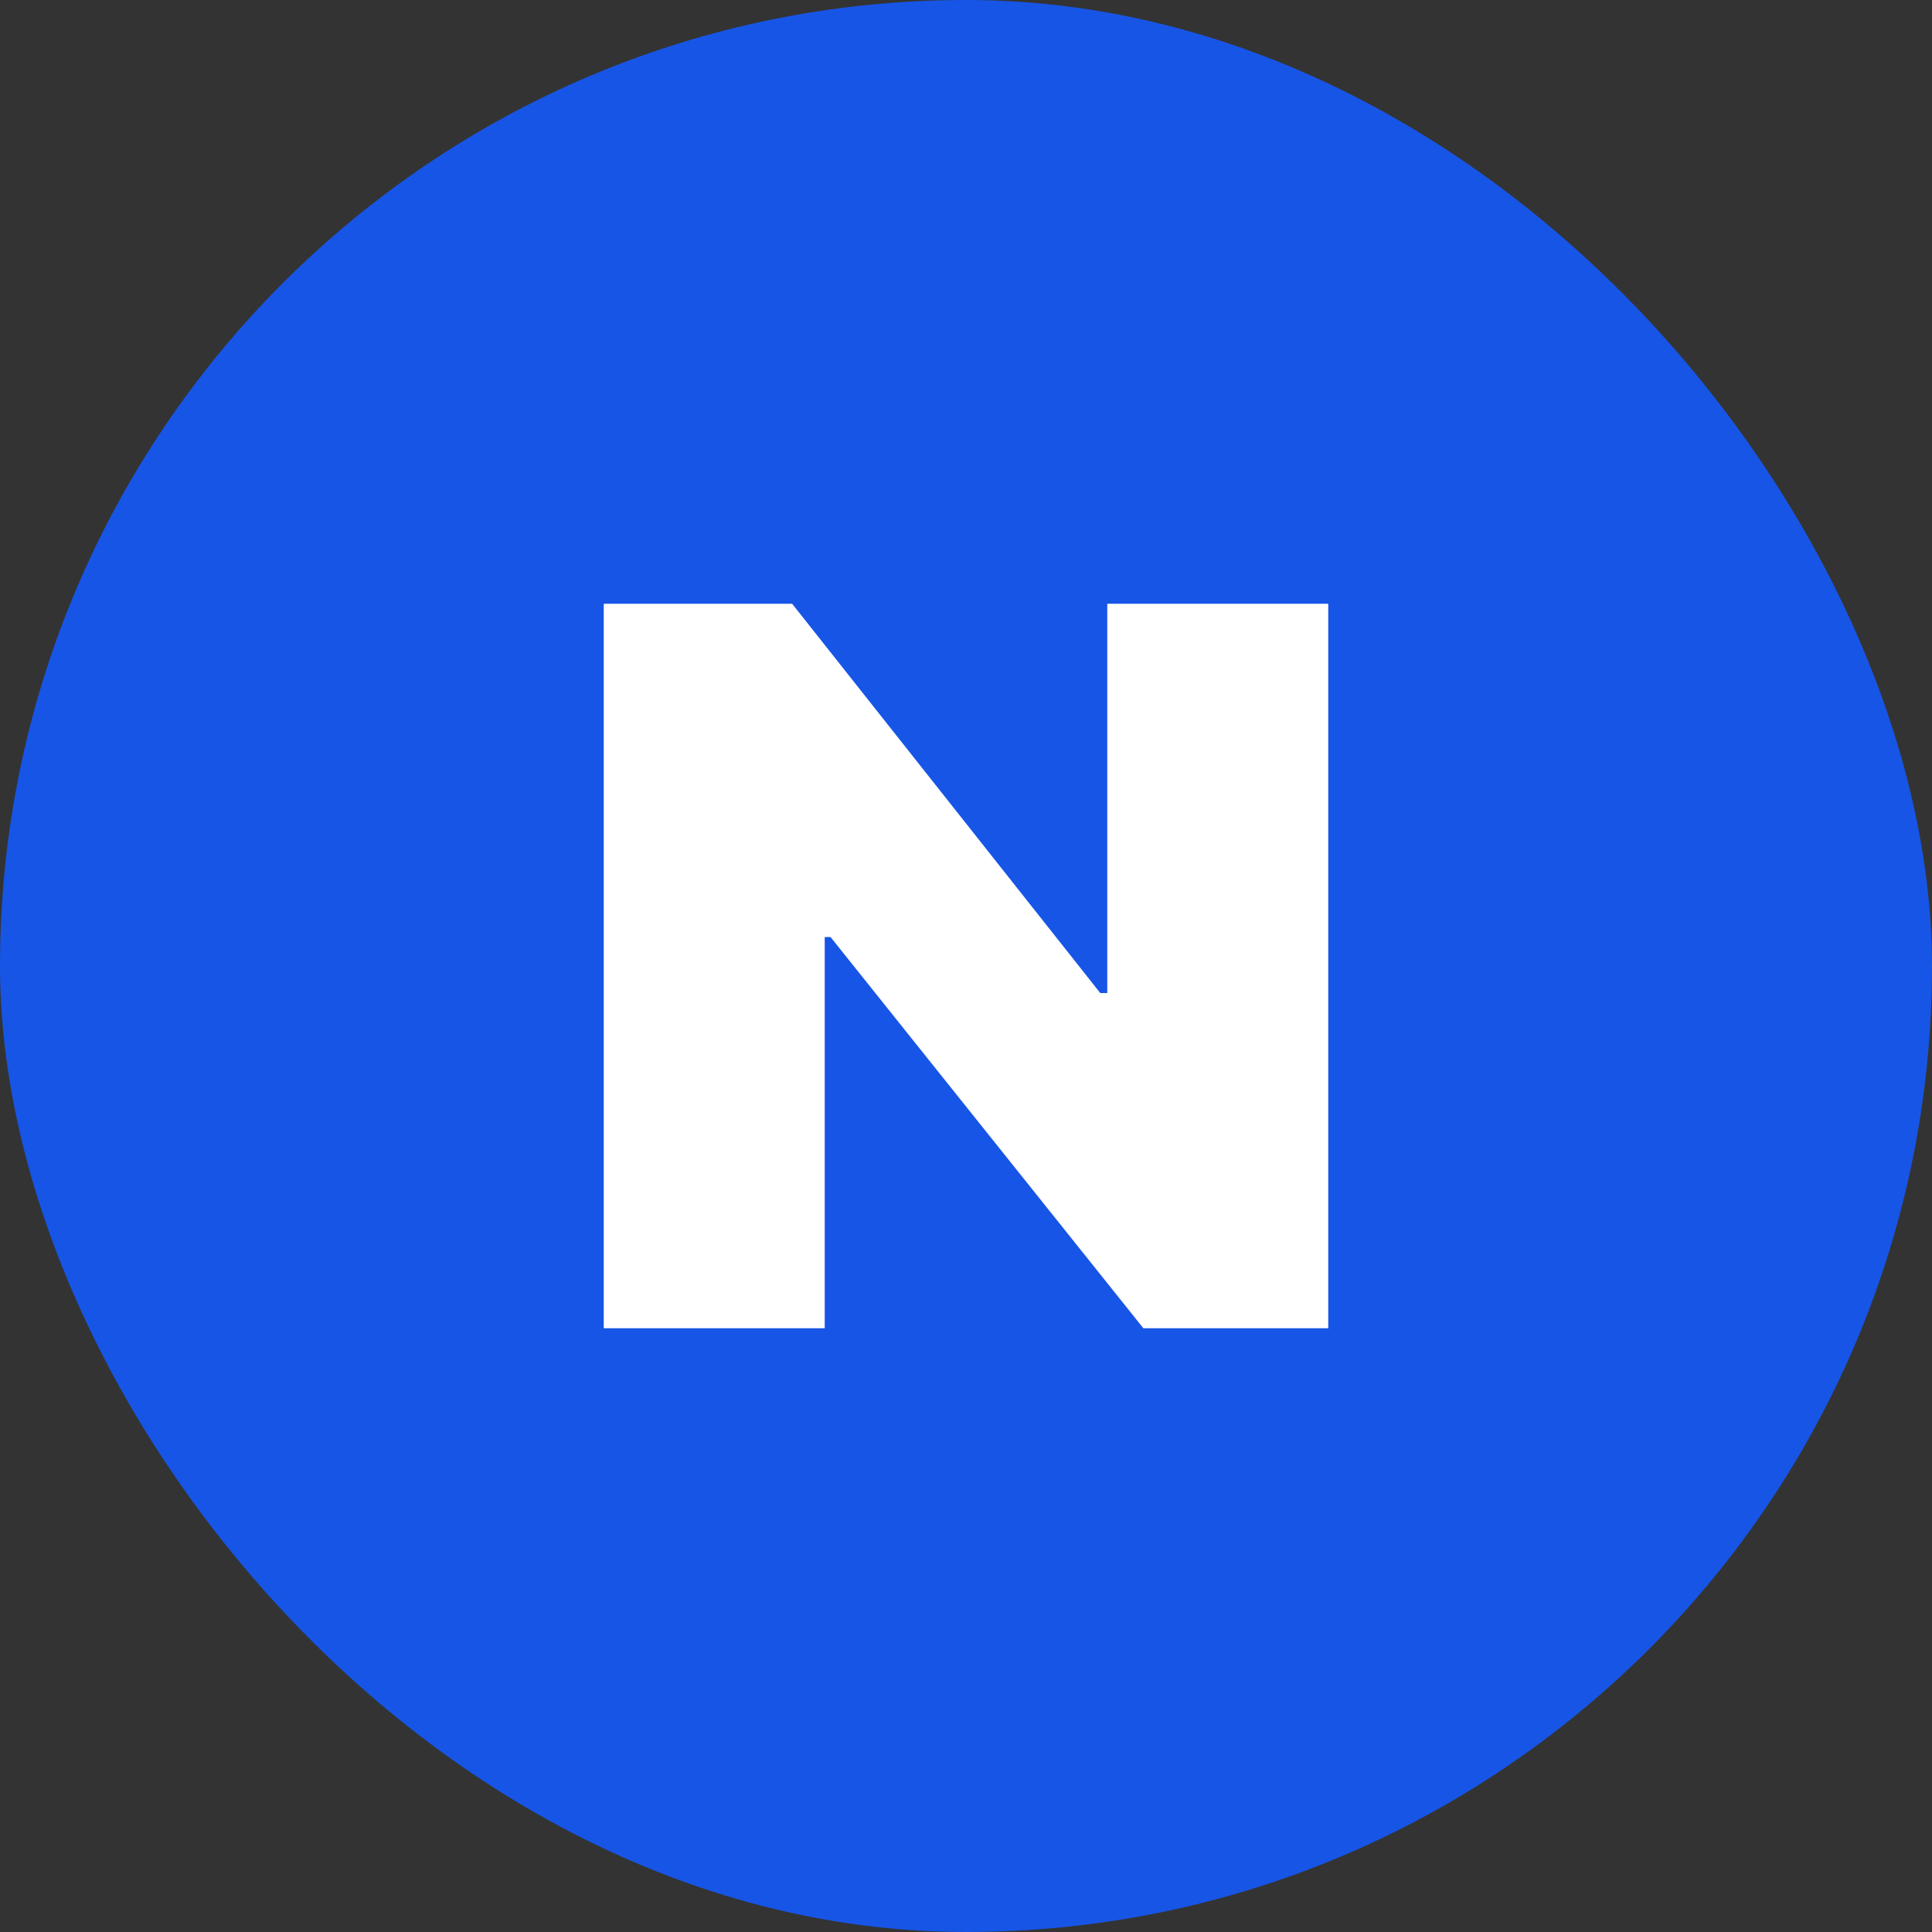
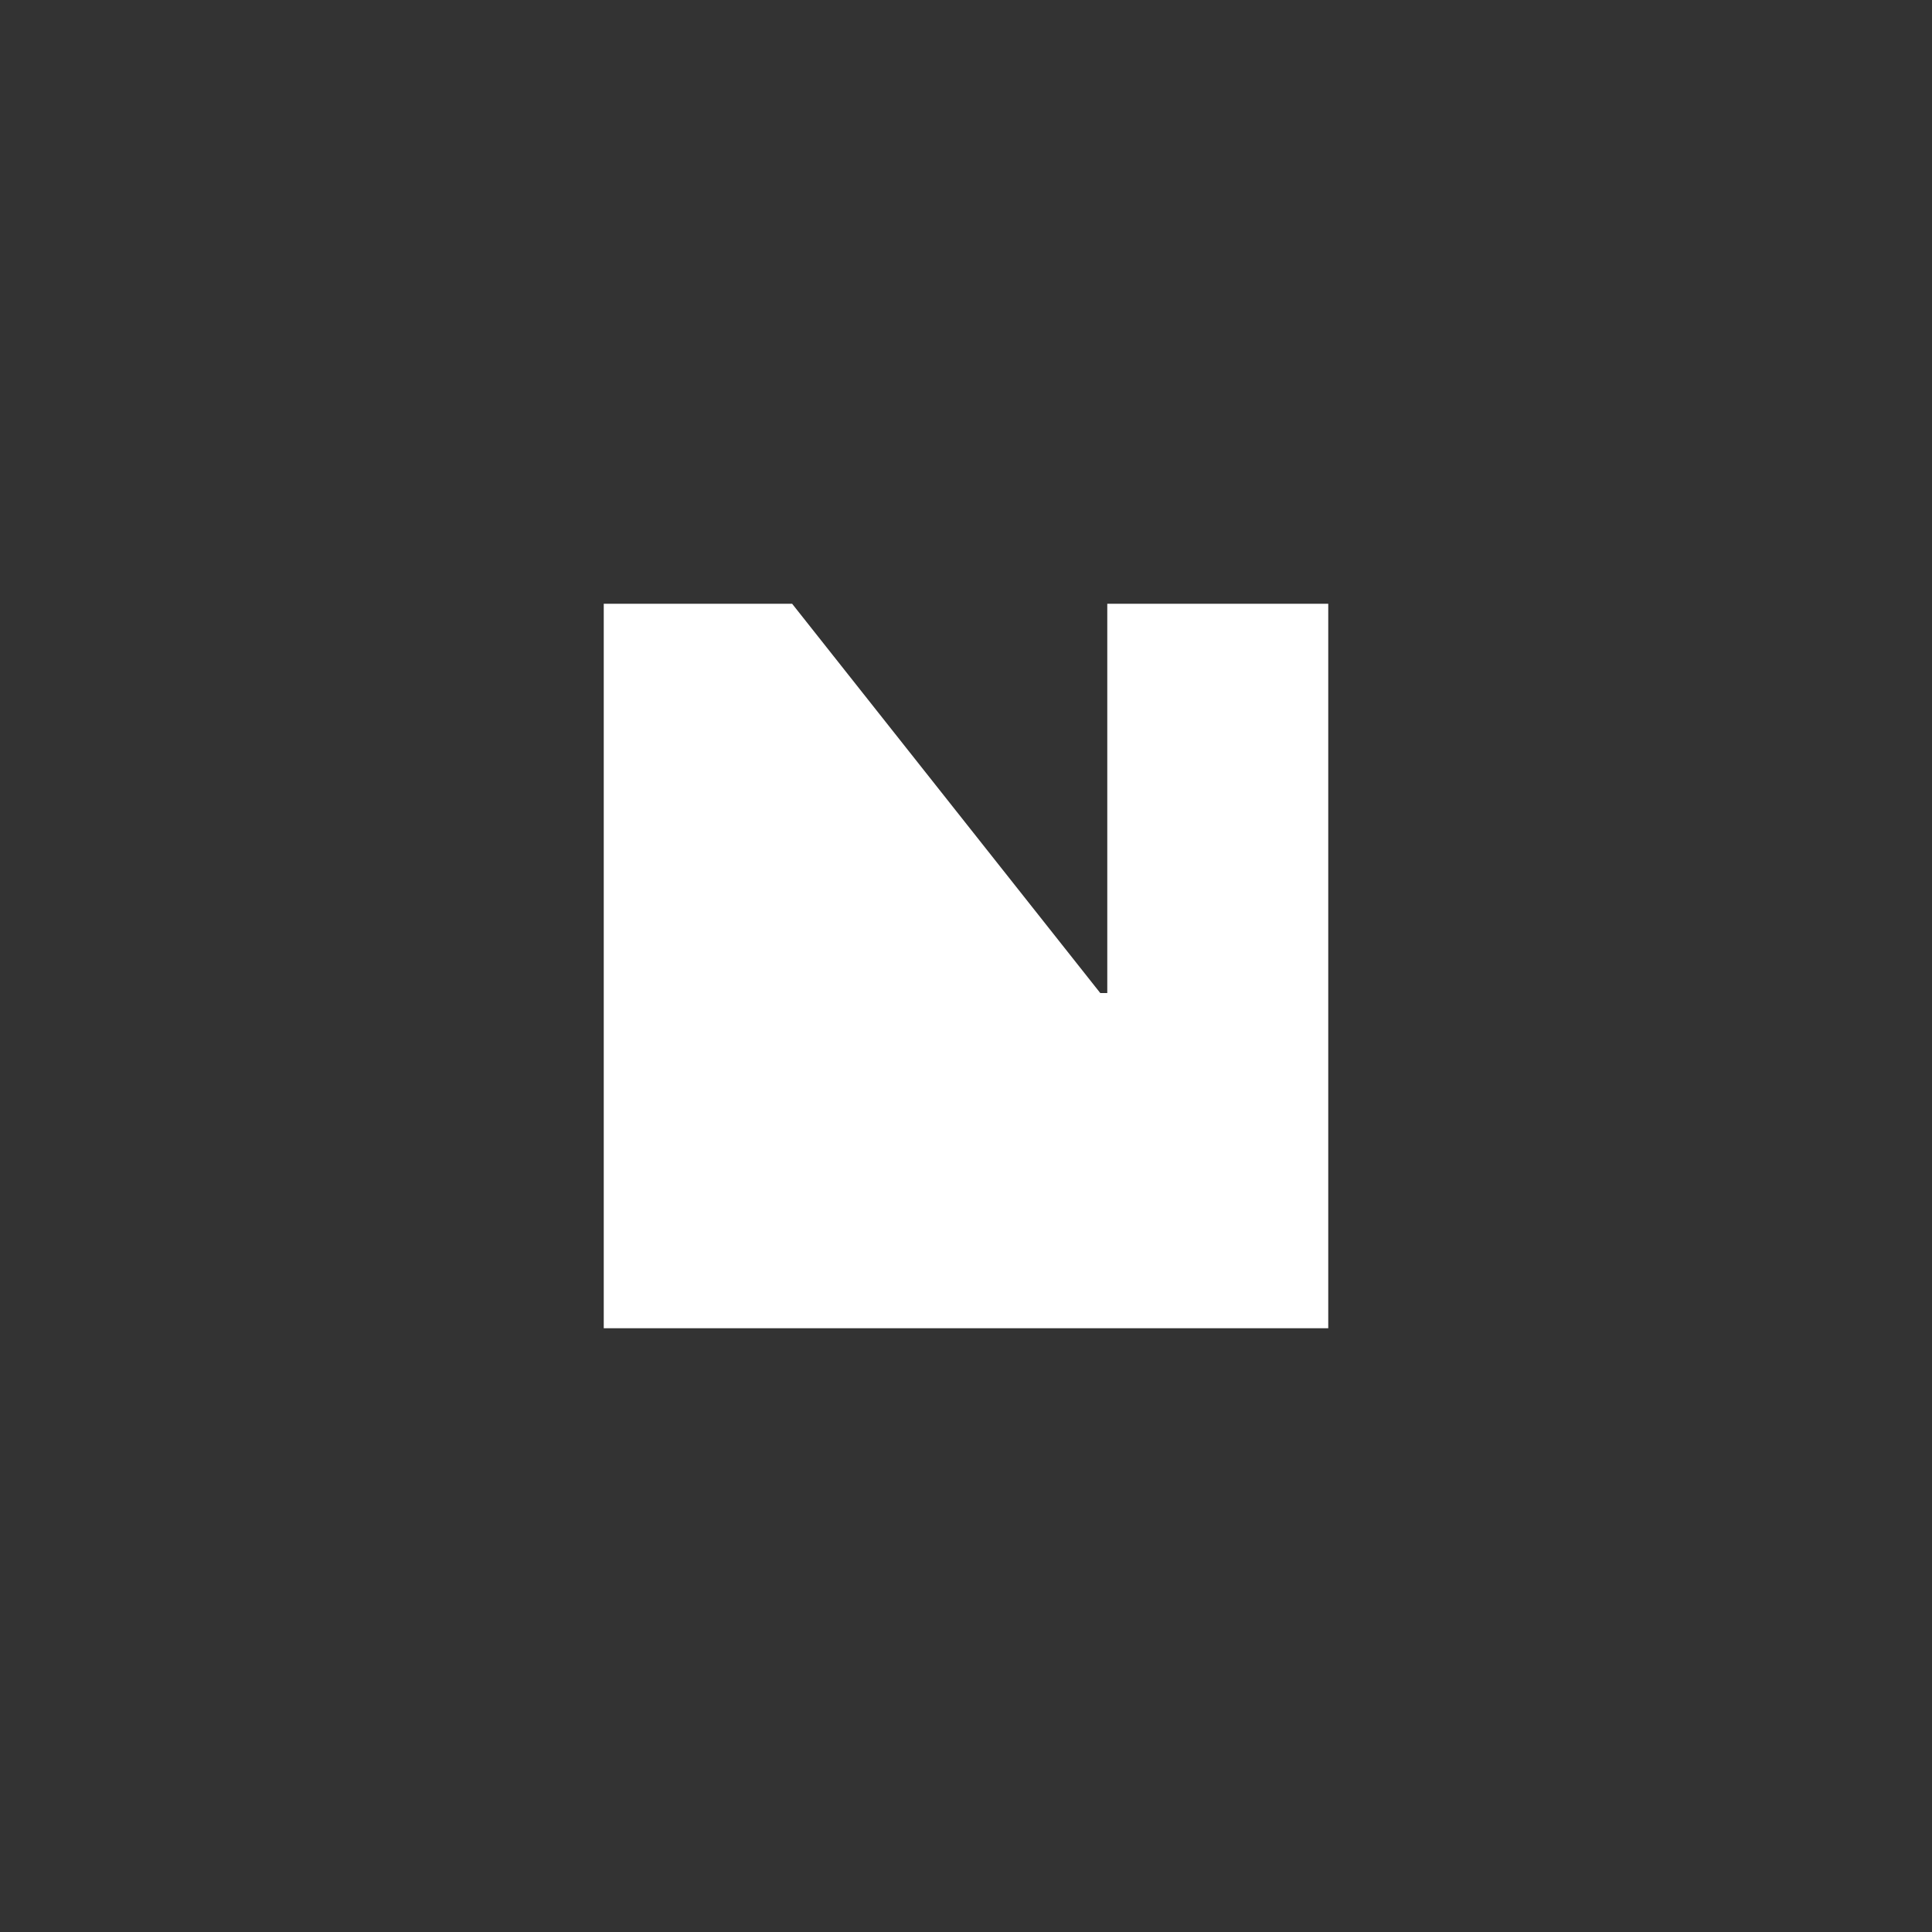
<svg xmlns="http://www.w3.org/2000/svg" width="16" height="16" viewBox="0 0 16 16" fill="none">
  <rect x="0" y="0" width="16" height="16" fill="#333333" stroke="none" />
-   <rect width="16" height="16" rx="8" fill="#1755E6" />
-   <path d="M11 5H9.17V8.224H9.112L6.56 5H5V11H6.83V7.76H6.878L9.469 11H11V5Z" fill="white" />
+   <path d="M11 5H9.17V8.224H9.112L6.56 5H5V11H6.83H6.878L9.469 11H11V5Z" fill="white" />
</svg>